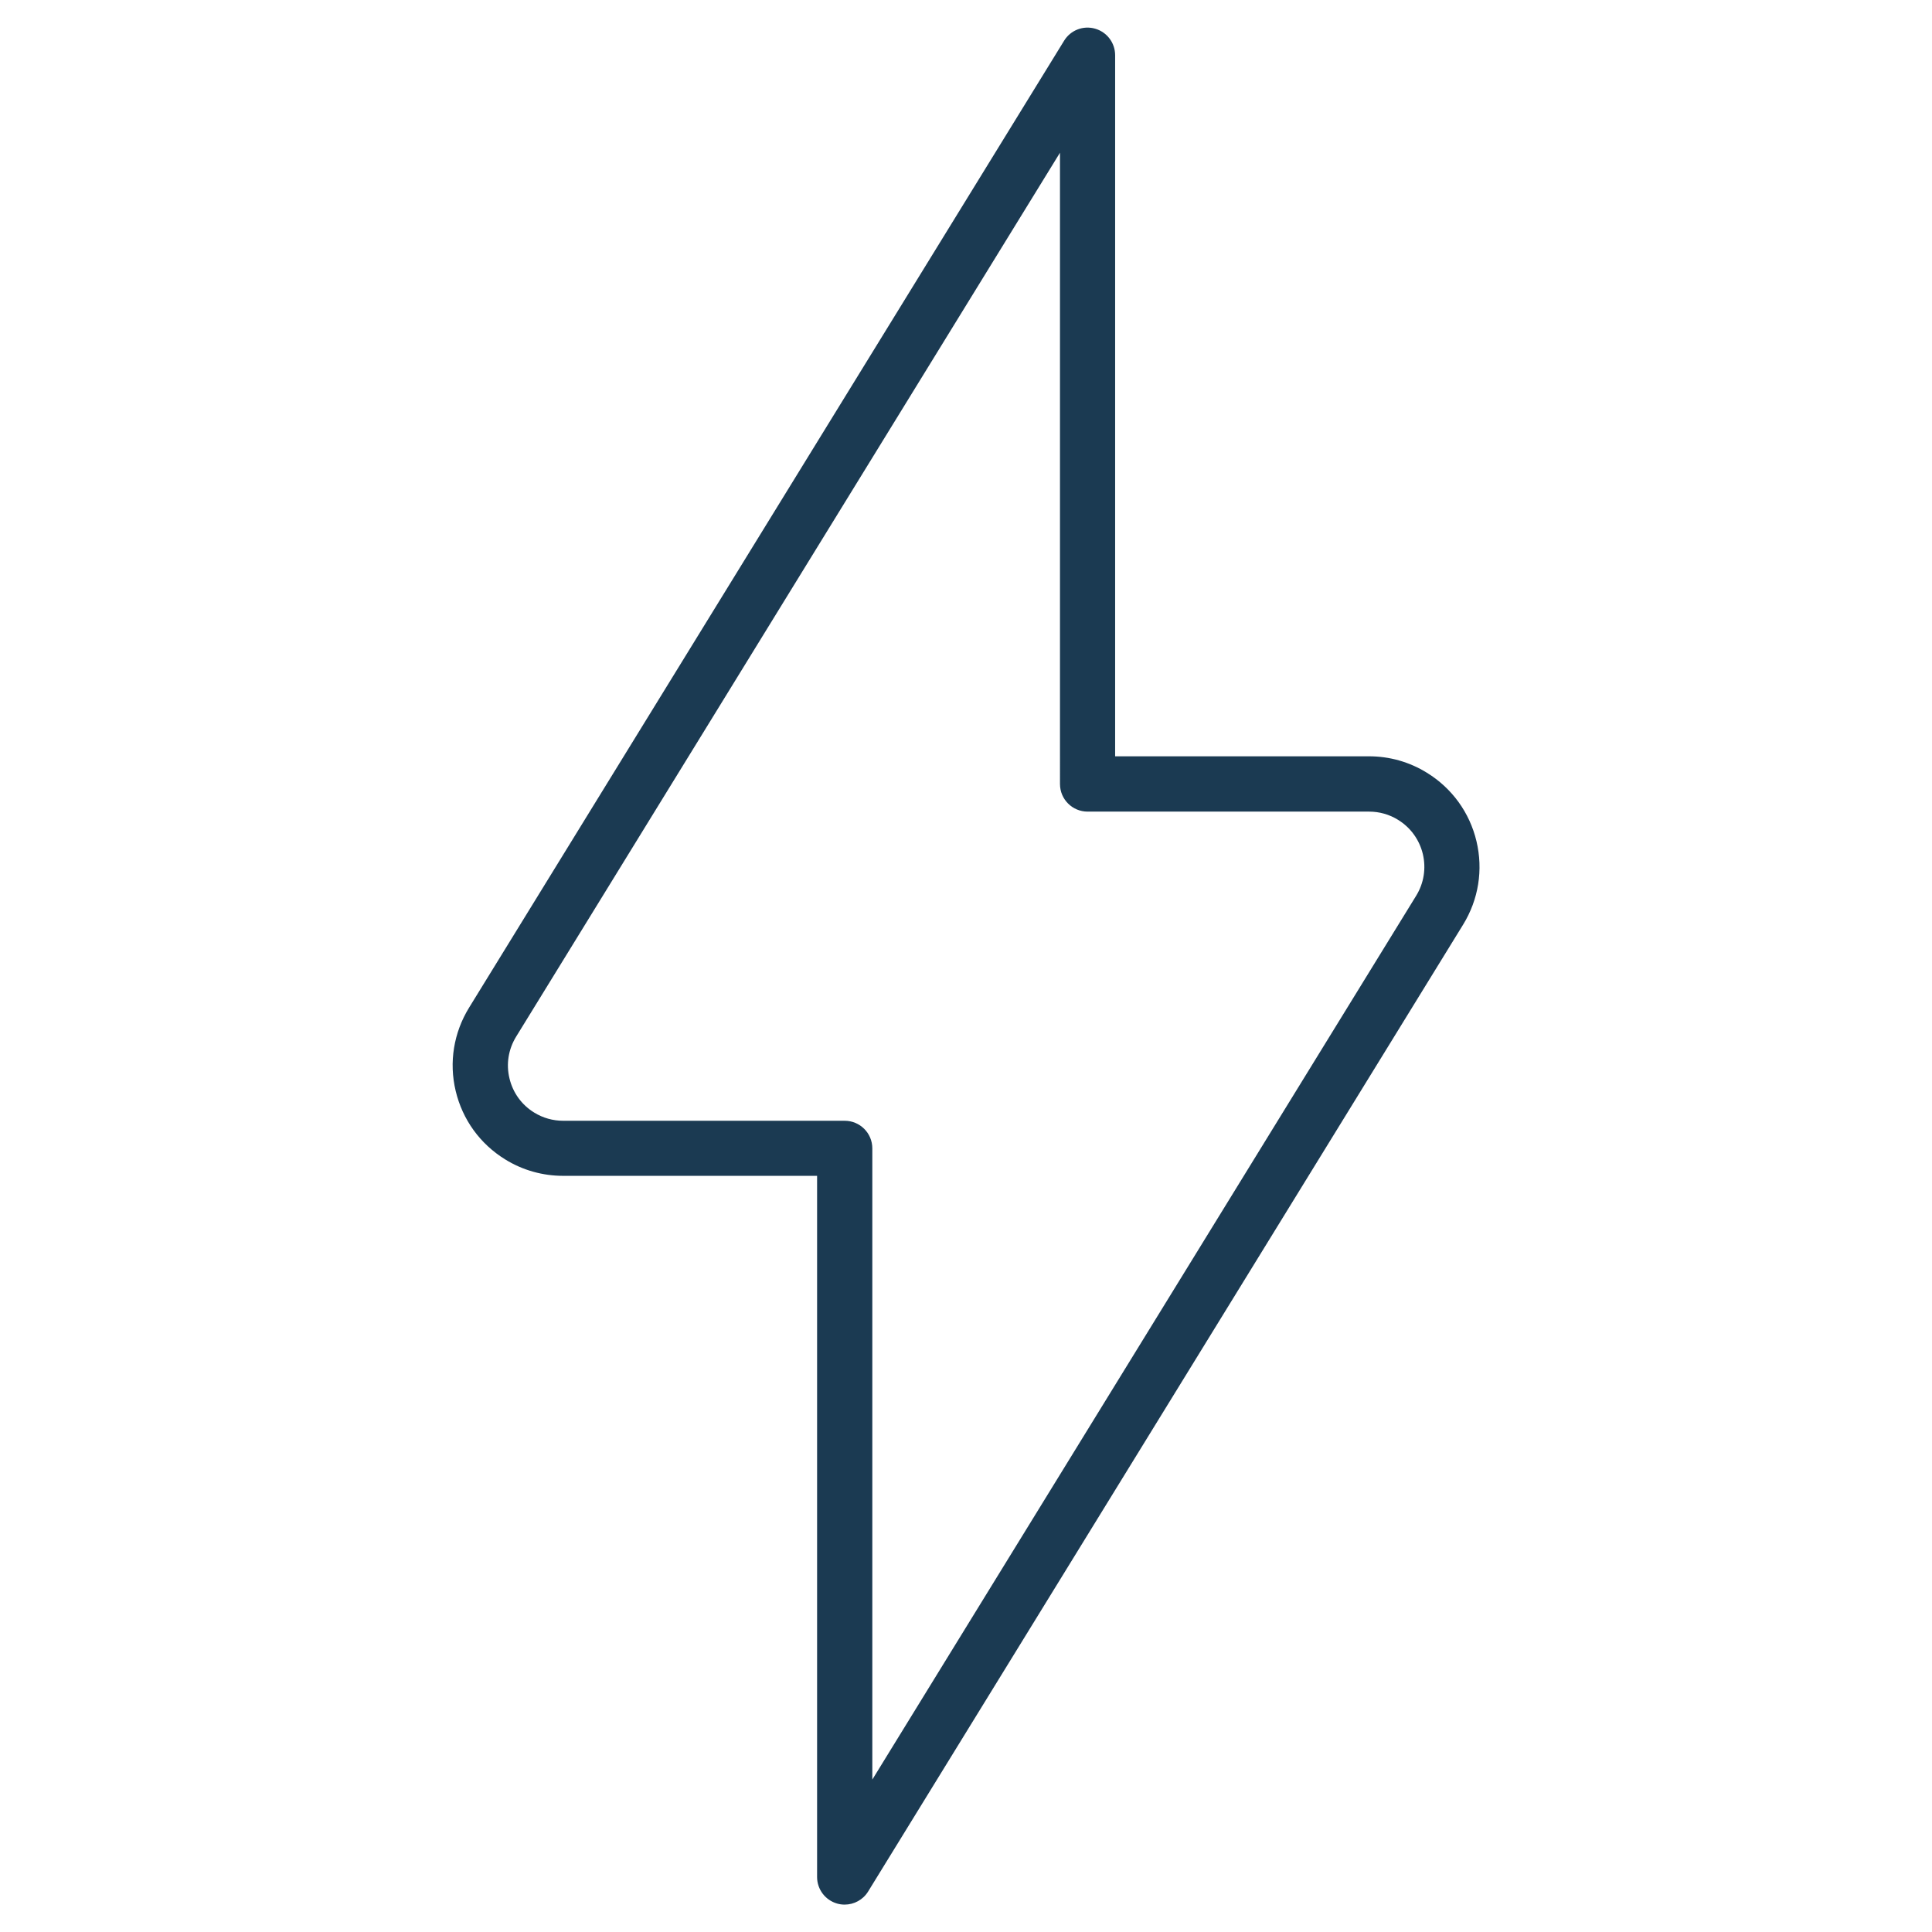
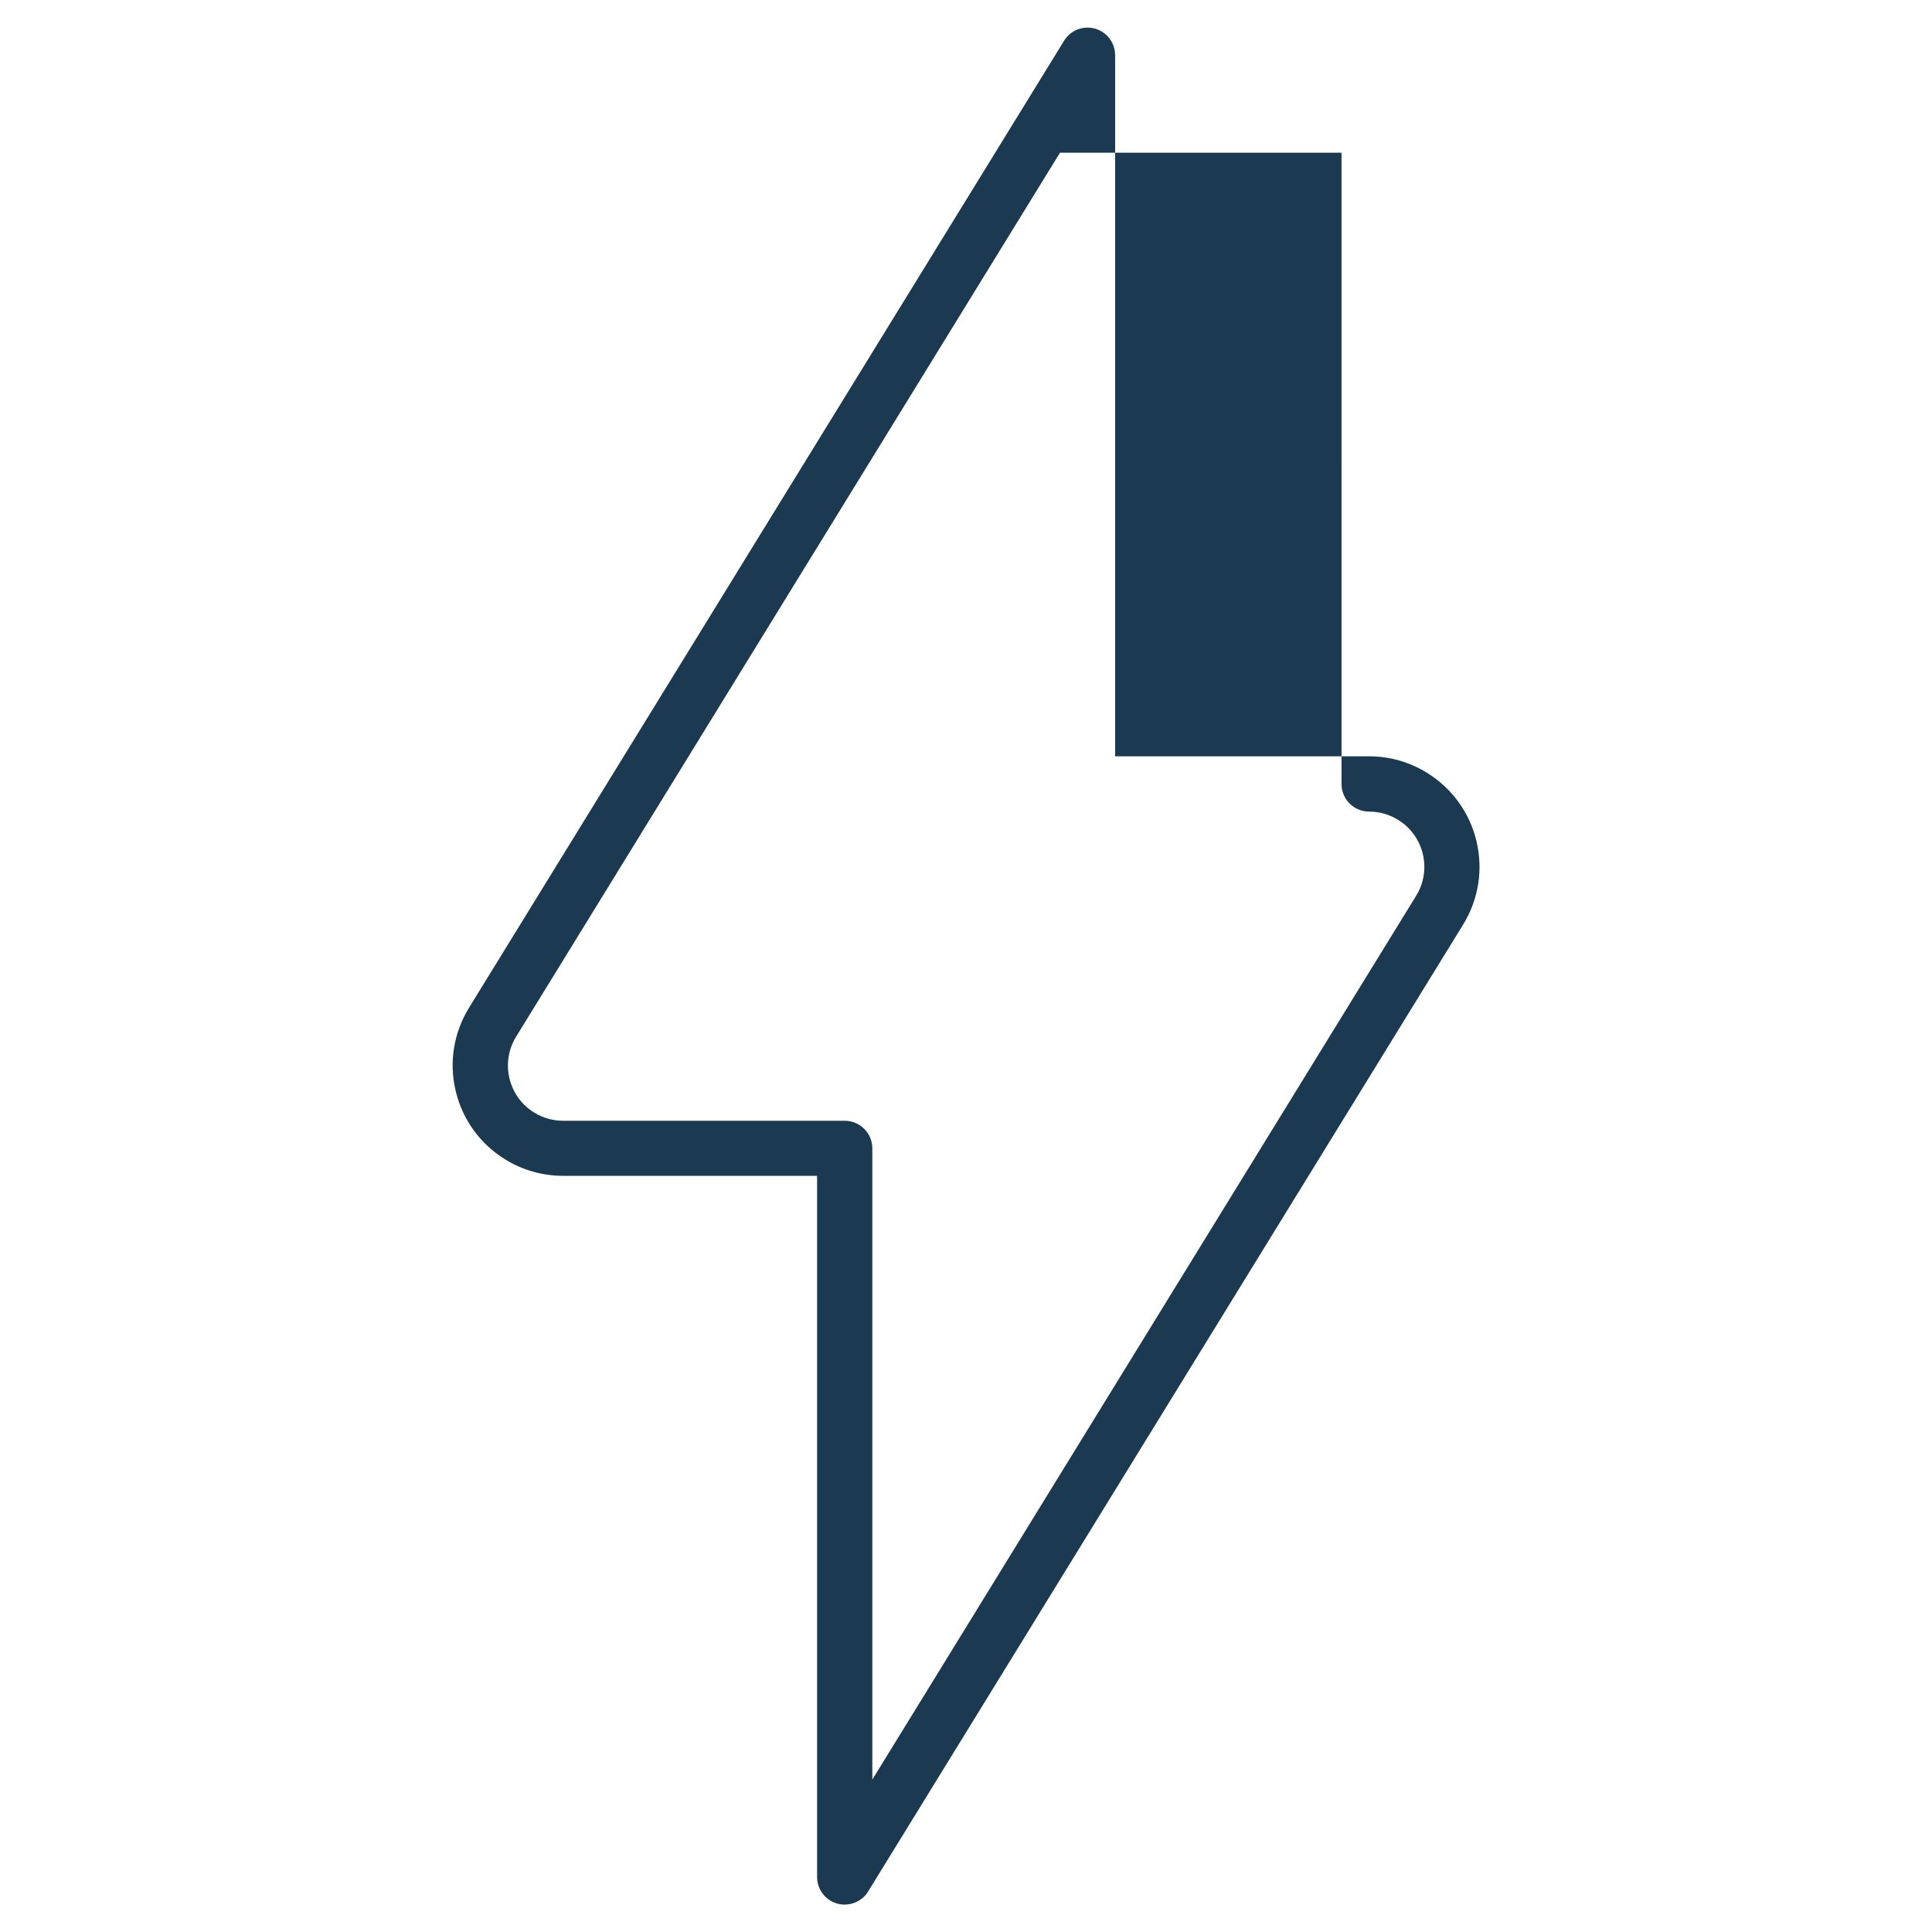
<svg xmlns="http://www.w3.org/2000/svg" version="1.1" id="Layer_1" x="0px" y="0px" viewBox="0 0 70 70" style="enable-background:new 0 0 70 70;" xml:space="preserve">
  <style type="text/css">
	.st0{fill:#1B3A52;}
</style>
  <g transform="matrix(2.917,0,0,2.917,0,0)">
-     <path class="st0" d="M10.491,23.657c-0.031,0-0.062-0.004-0.093-0.013   c-0.147-0.042-0.249-0.176-0.249-0.33v-8.709H6.995   c-0.255,0-0.504-0.07-0.72-0.204c-0.312-0.192-0.53-0.494-0.615-0.85   c-0.085-0.356-0.025-0.724,0.167-1.036L13.217,0.506   c0.08-0.131,0.237-0.192,0.385-0.15c0.147,0.042,0.249,0.176,0.249,0.33v8.708   h3.154c0.254,0,0.502,0.07,0.718,0.204c0.312,0.192,0.531,0.494,0.616,0.85   c0.085,0.356,0.026,0.725-0.166,1.037l0,0l-7.39,12.009   C10.72,23.597,10.608,23.657,10.491,23.657z M13.166,1.897L6.411,12.876   c-0.096,0.156-0.126,0.34-0.083,0.518c0.042,0.178,0.151,0.329,0.307,0.425   c0.108,0.067,0.233,0.102,0.36,0.102h3.497c0.189,0,0.343,0.153,0.343,0.343   v7.84l6.755-10.978c0.096-0.156,0.125-0.34,0.083-0.518   c-0.043-0.178-0.152-0.329-0.308-0.425c-0.108-0.067-0.232-0.102-0.359-0.102   h-3.497c-0.189,0-0.343-0.153-0.343-0.343V1.897z M17.882,11.305h0.003H17.882z" />
+     <path class="st0" d="M10.491,23.657c-0.031,0-0.062-0.004-0.093-0.013   c-0.147-0.042-0.249-0.176-0.249-0.33v-8.709H6.995   c-0.255,0-0.504-0.07-0.72-0.204c-0.312-0.192-0.53-0.494-0.615-0.85   c-0.085-0.356-0.025-0.724,0.167-1.036L13.217,0.506   c0.08-0.131,0.237-0.192,0.385-0.15c0.147,0.042,0.249,0.176,0.249,0.33v8.708   h3.154c0.254,0,0.502,0.07,0.718,0.204c0.312,0.192,0.531,0.494,0.616,0.85   c0.085,0.356,0.026,0.725-0.166,1.037l0,0l-7.39,12.009   C10.72,23.597,10.608,23.657,10.491,23.657z M13.166,1.897L6.411,12.876   c-0.096,0.156-0.126,0.34-0.083,0.518c0.042,0.178,0.151,0.329,0.307,0.425   c0.108,0.067,0.233,0.102,0.36,0.102h3.497c0.189,0,0.343,0.153,0.343,0.343   v7.84l6.755-10.978c0.096-0.156,0.125-0.34,0.083-0.518   c-0.043-0.178-0.152-0.329-0.308-0.425c-0.108-0.067-0.232-0.102-0.359-0.102   c-0.189,0-0.343-0.153-0.343-0.343V1.897z M17.882,11.305h0.003H17.882z" />
  </g>
</svg>